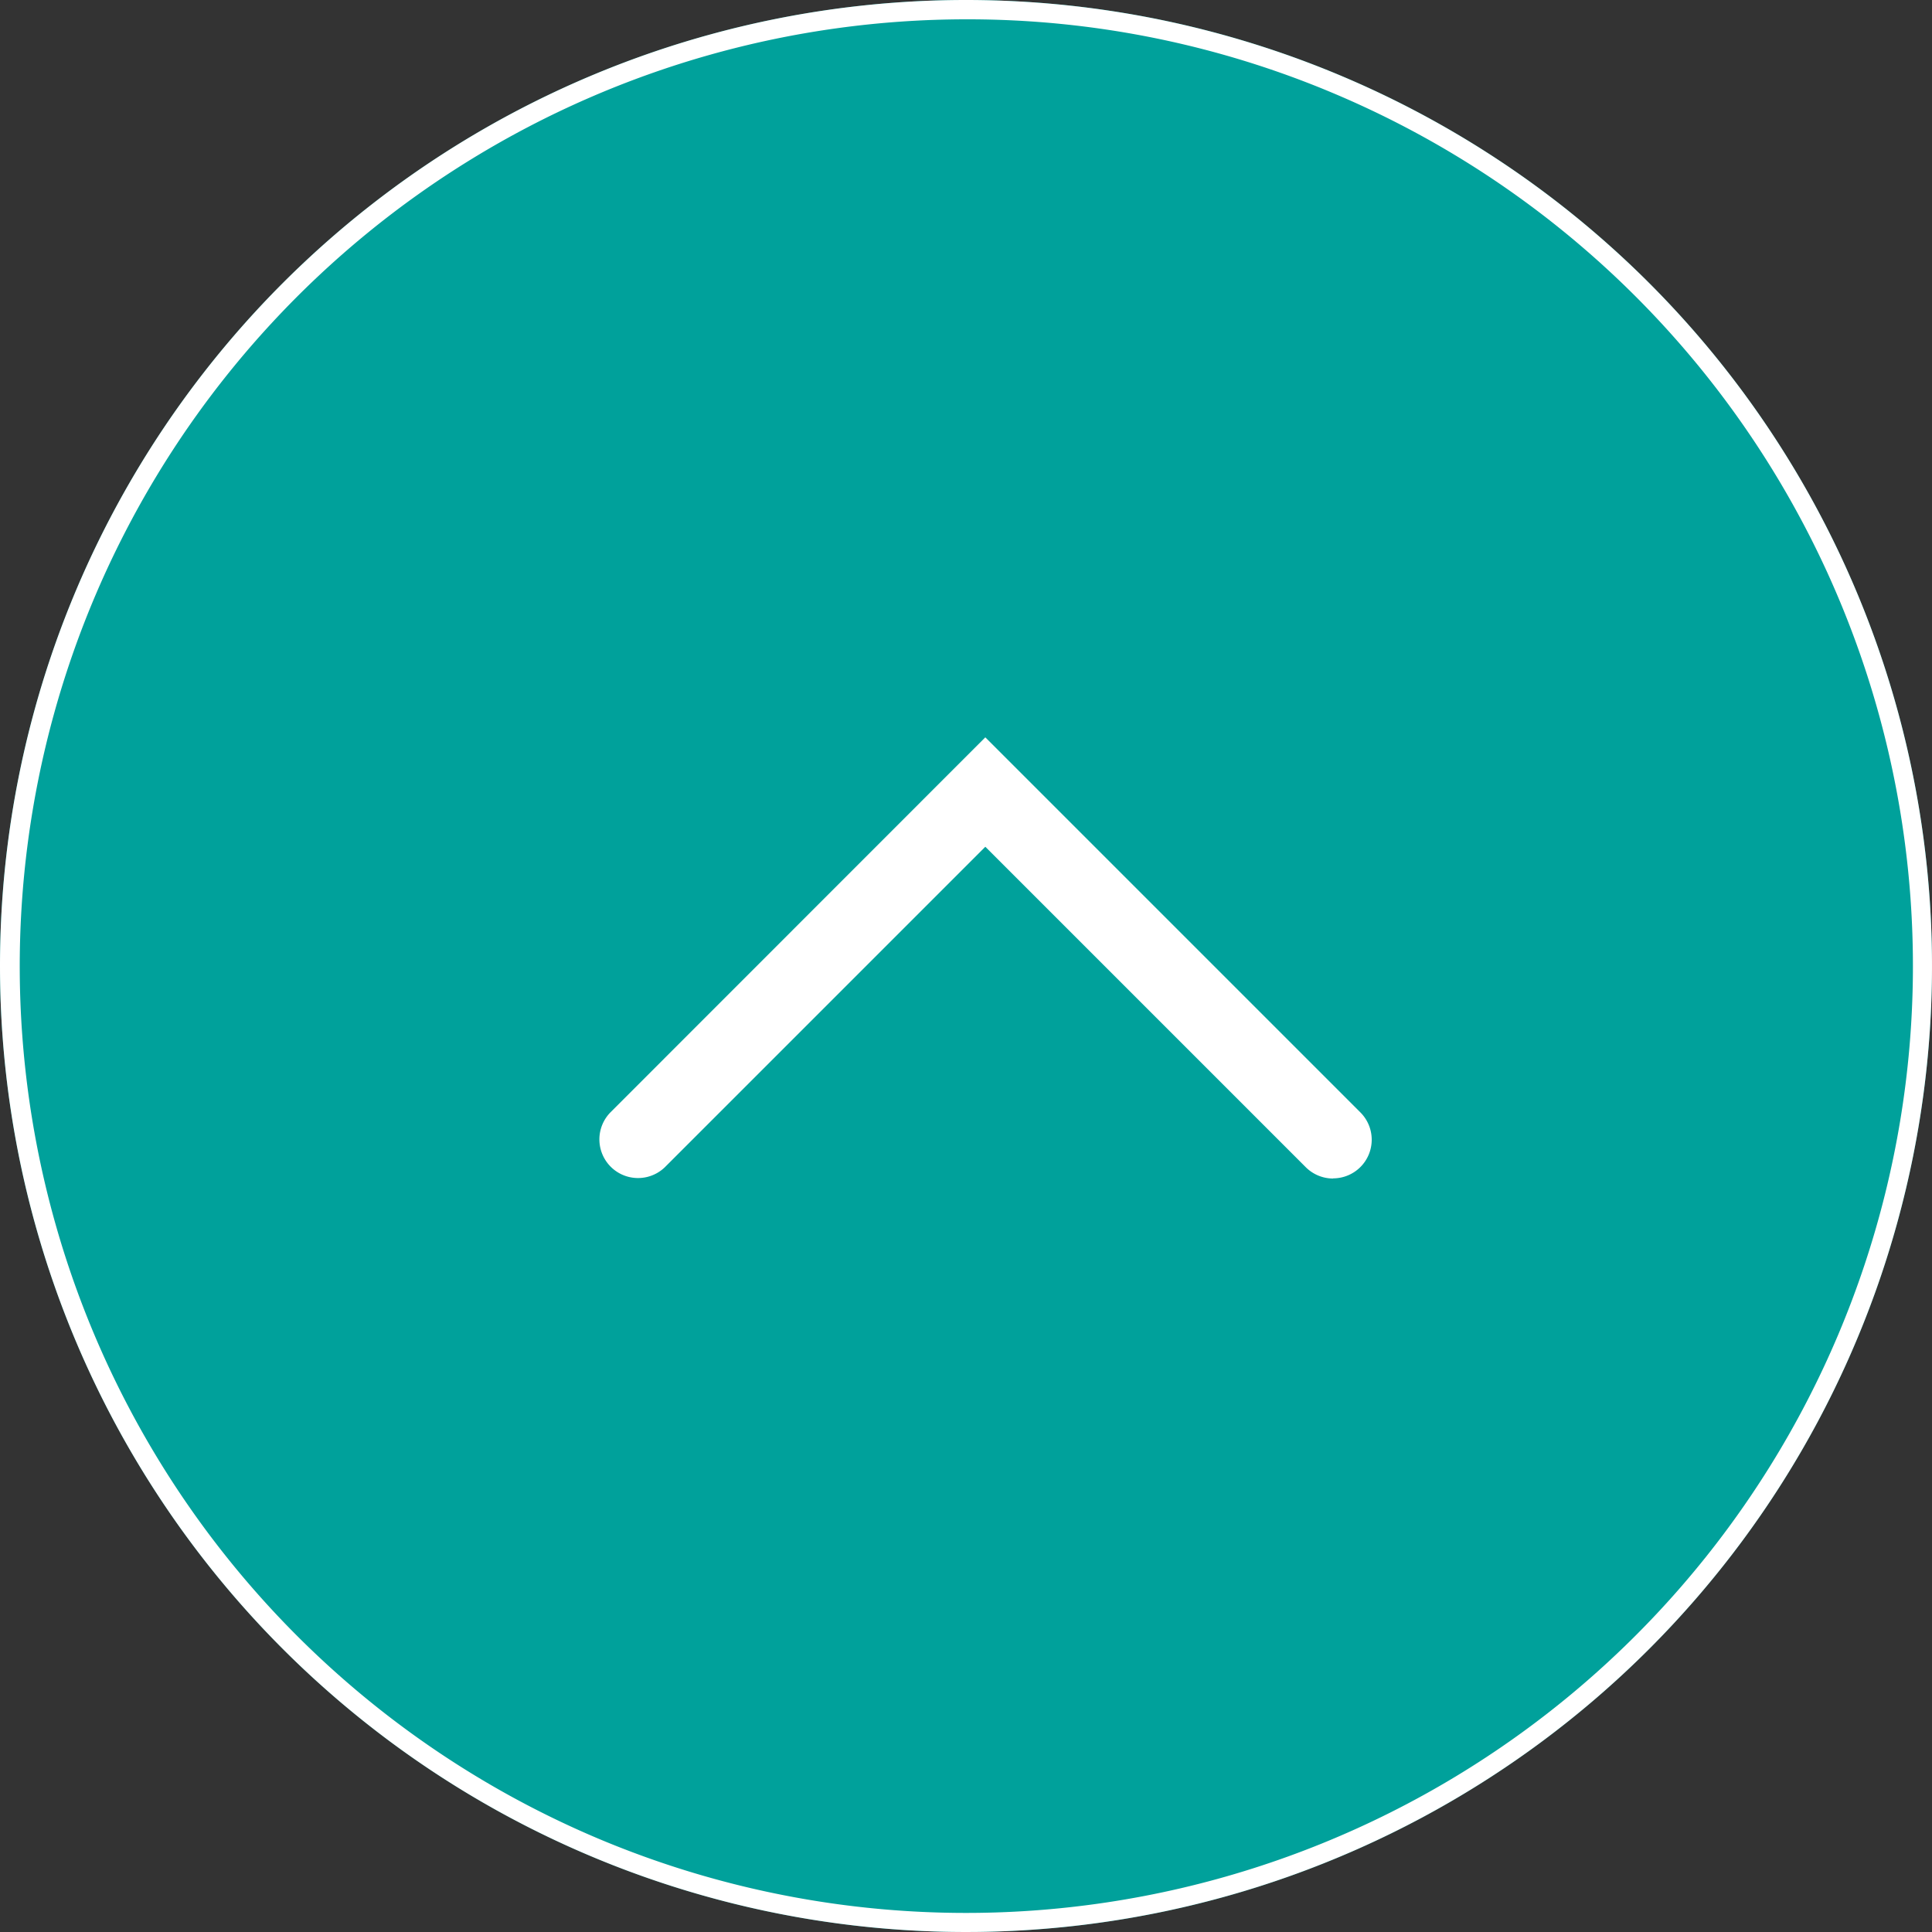
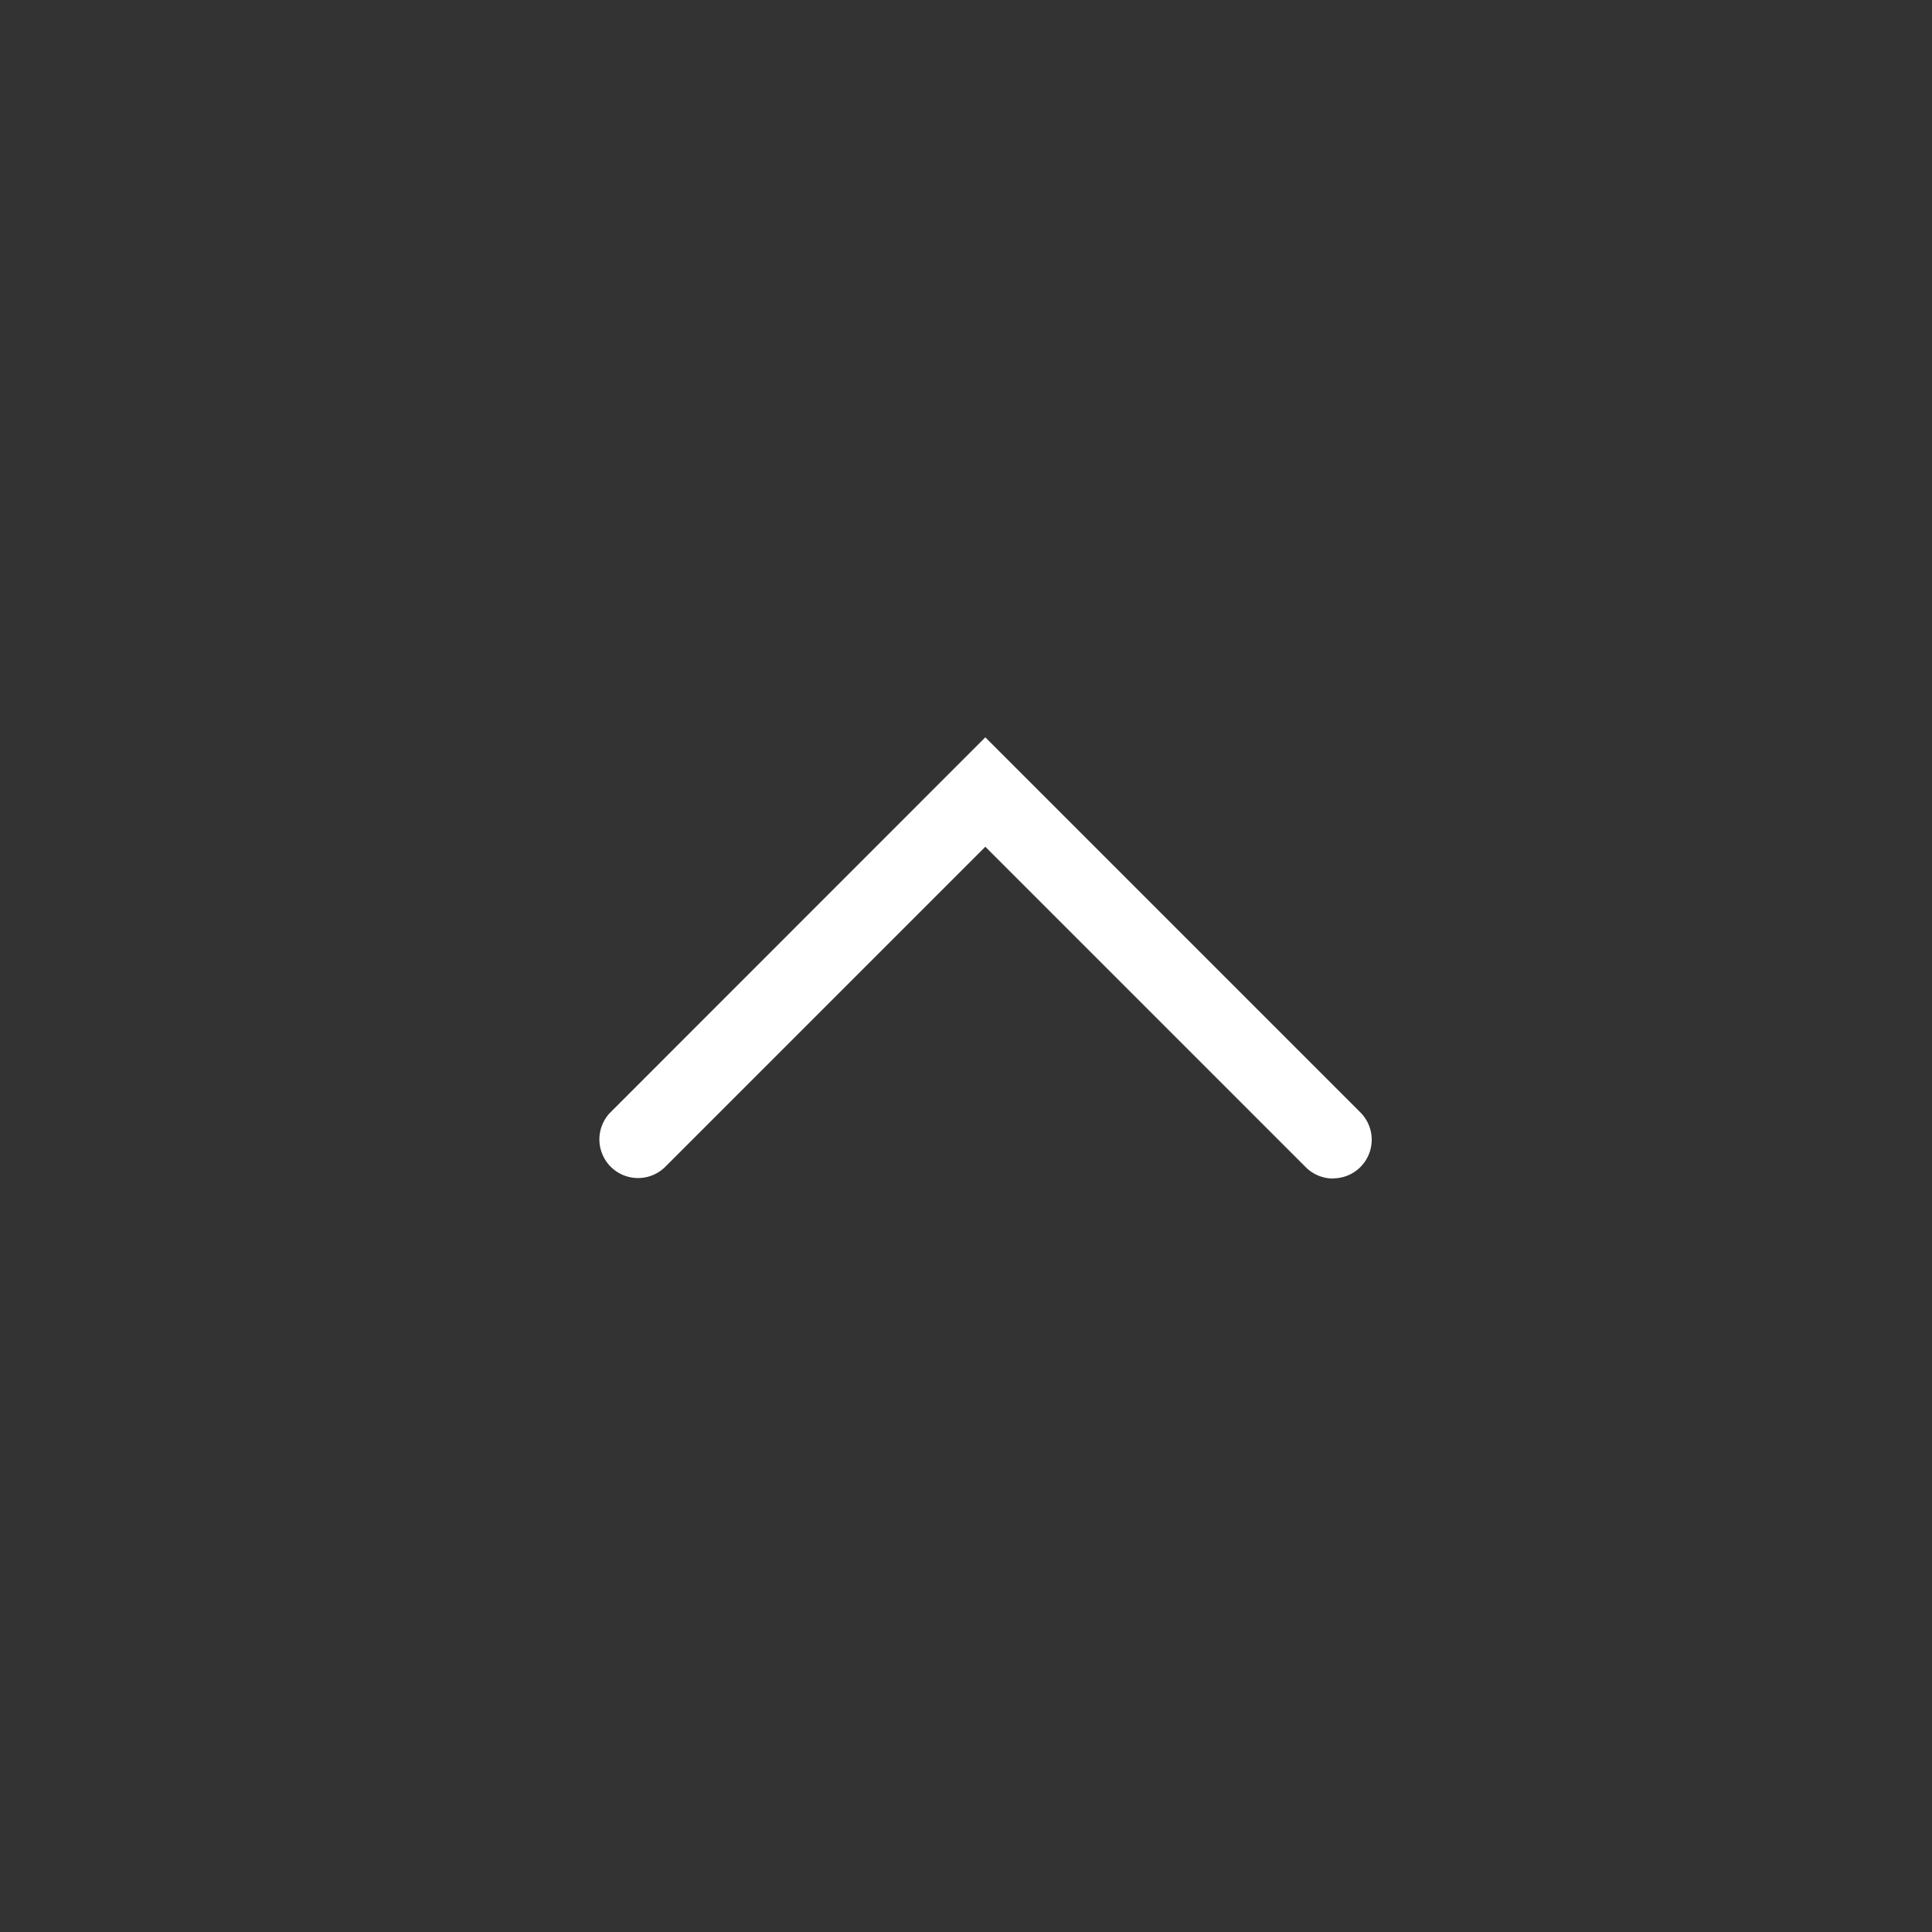
<svg xmlns="http://www.w3.org/2000/svg" width="50" height="50" viewBox="0 0 50 50">
  <rect x="0" y="0" width="50" height="50" fill="#333333" stroke="none" />
  <defs>
    <clipPath id="clip-top">
      <rect width="50" height="50" />
    </clipPath>
  </defs>
  <g id="top" clip-path="url(#clip-top)">
    <g id="Group_3810" data-name="Group 3810">
-       <circle id="Ellipse_3" data-name="Ellipse 3" cx="25" cy="25" r="25" fill="#00a19b" />
-       <path id="Ellipse_3_-_Outline" data-name="Ellipse 3 - Outline" d="M25,.5a24.507,24.507,0,0,0-9.536,47.075A24.506,24.506,0,0,0,34.536,2.425,24.346,24.346,0,0,0,25,.5M25,0A25,25,0,1,1,0,25,25,25,0,0,1,25,0Z" fill="#fff" />
      <path id="Path_216" data-name="Path 216" d="M4907,908.118a1,1,0,0,1-.707-.293L4898,899.532l-8.293,8.293a1,1,0,0,1-1.414-1.414L4898,896.7l9.707,9.707a1,1,0,0,1-.707,1.707Z" transform="translate(-4872.5 -877.618)" fill="#fff" />
    </g>
  </g>
</svg>